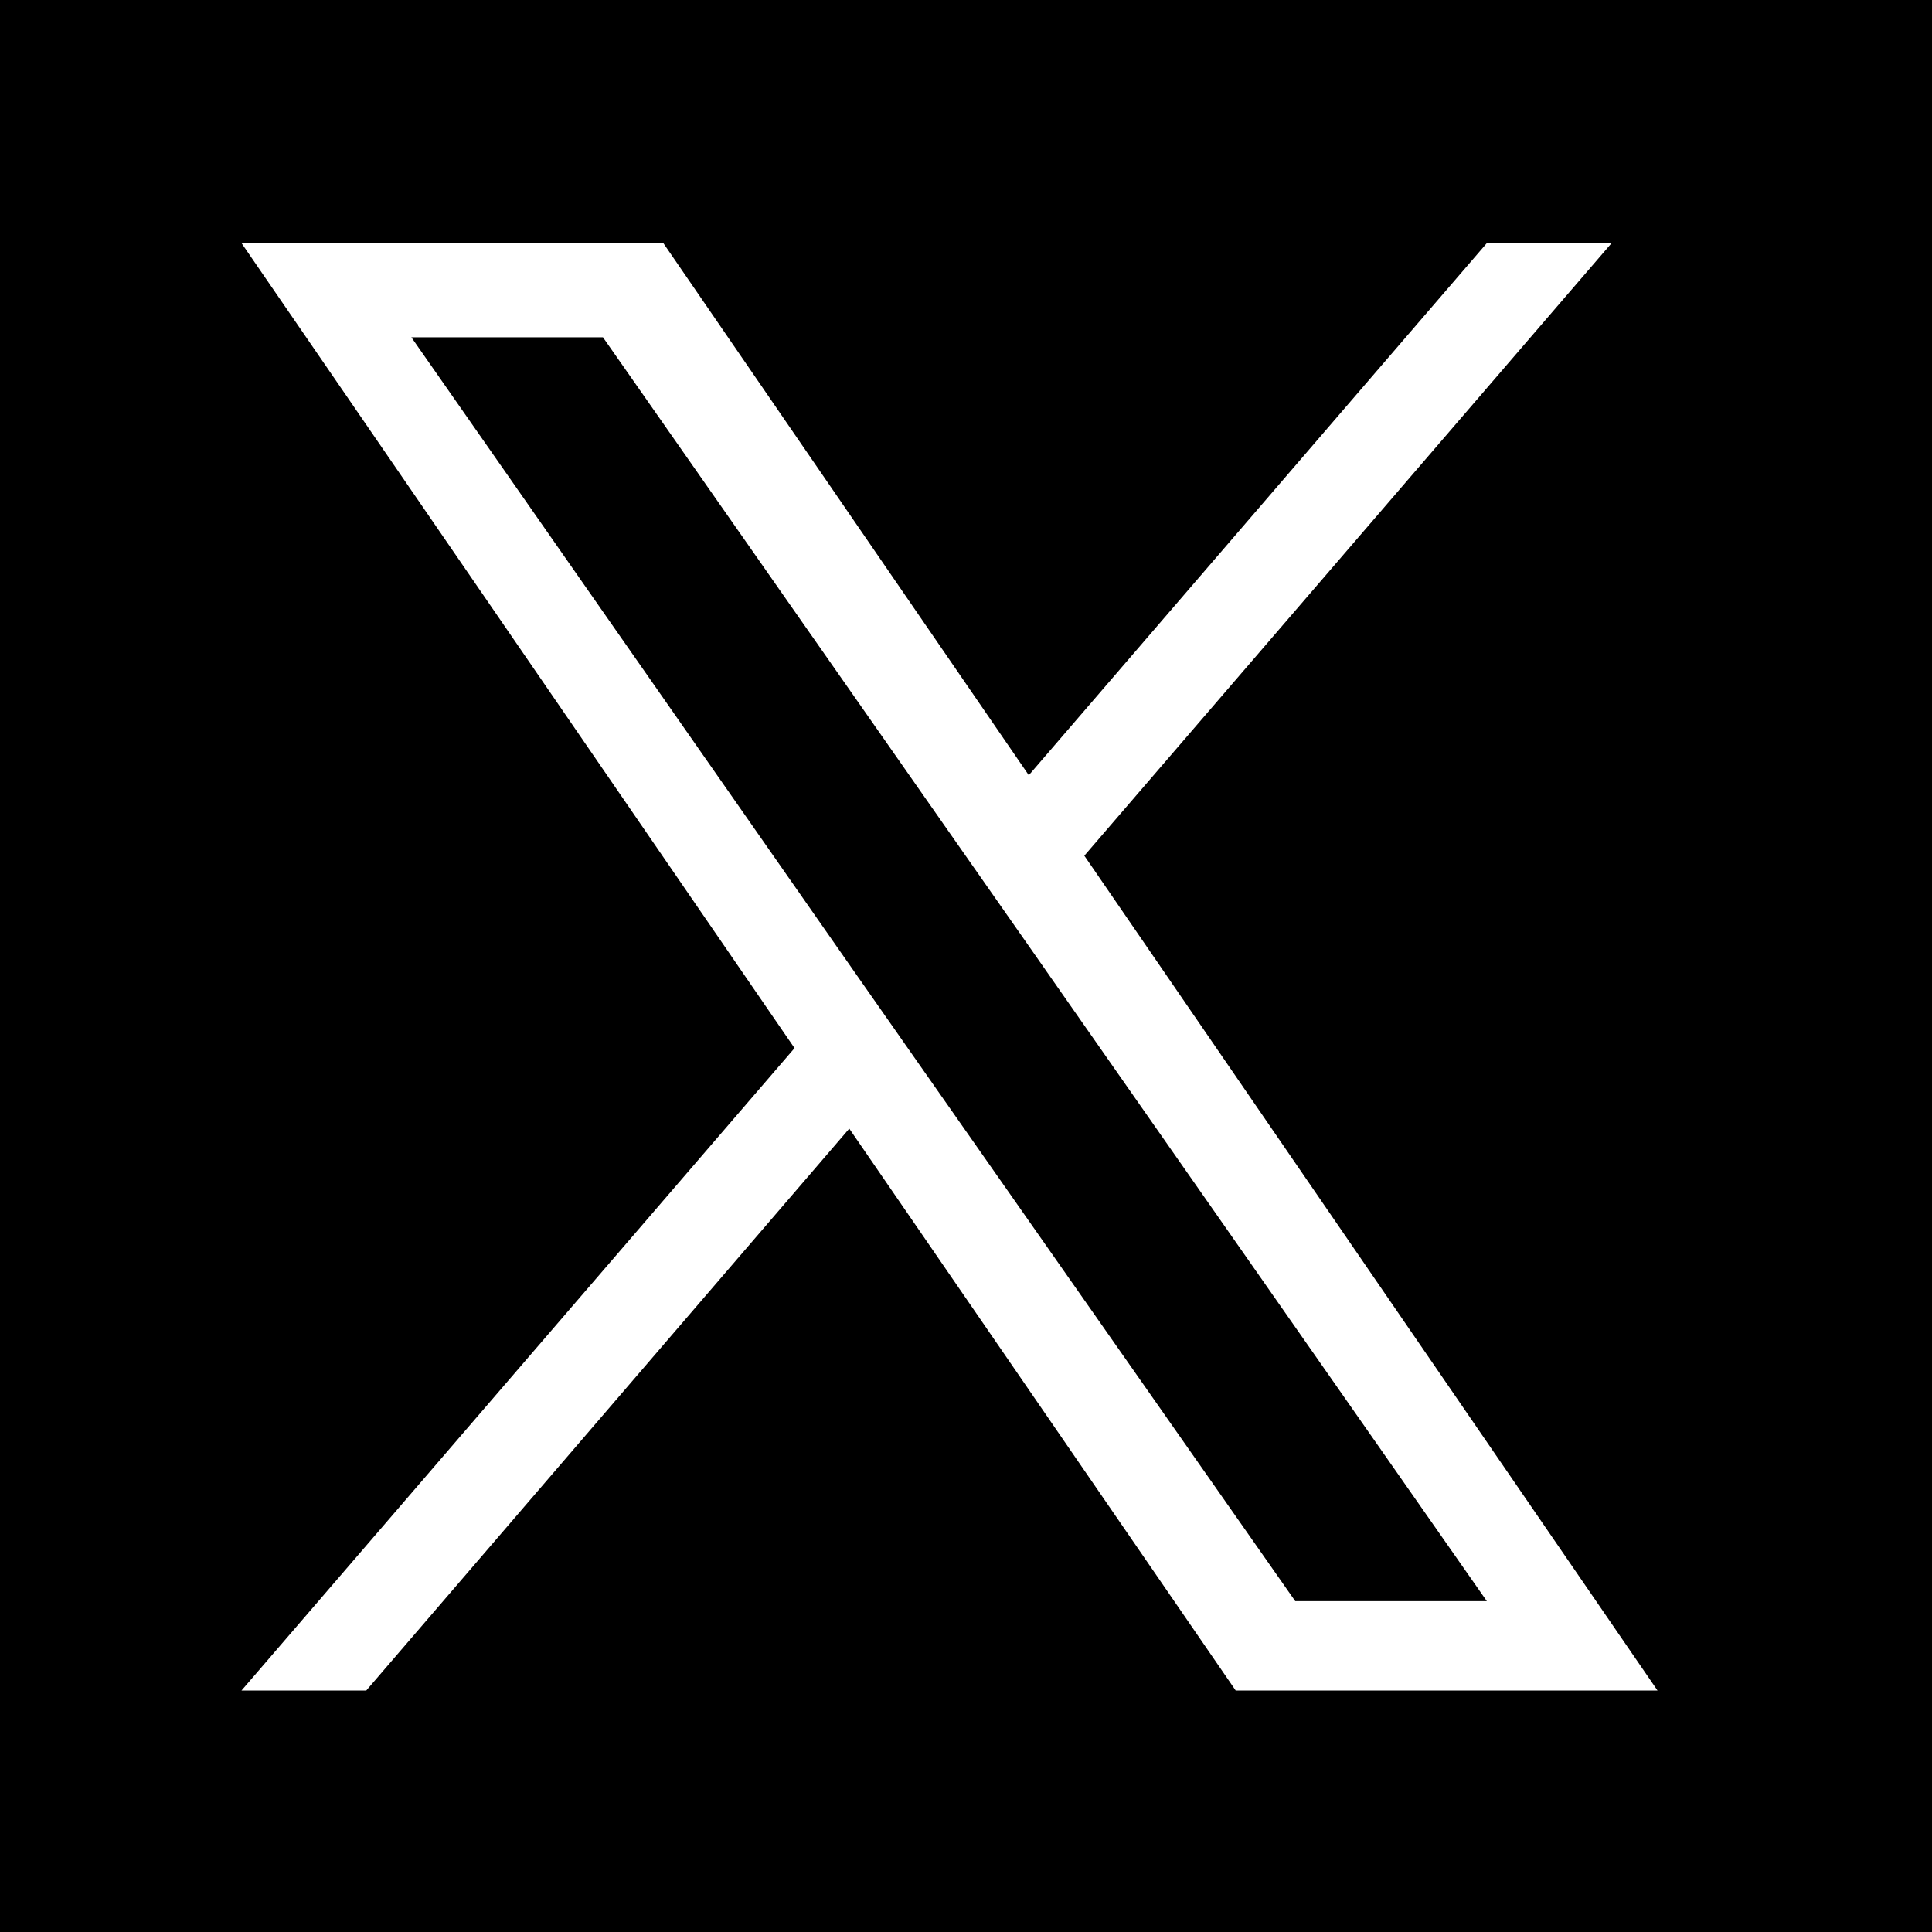
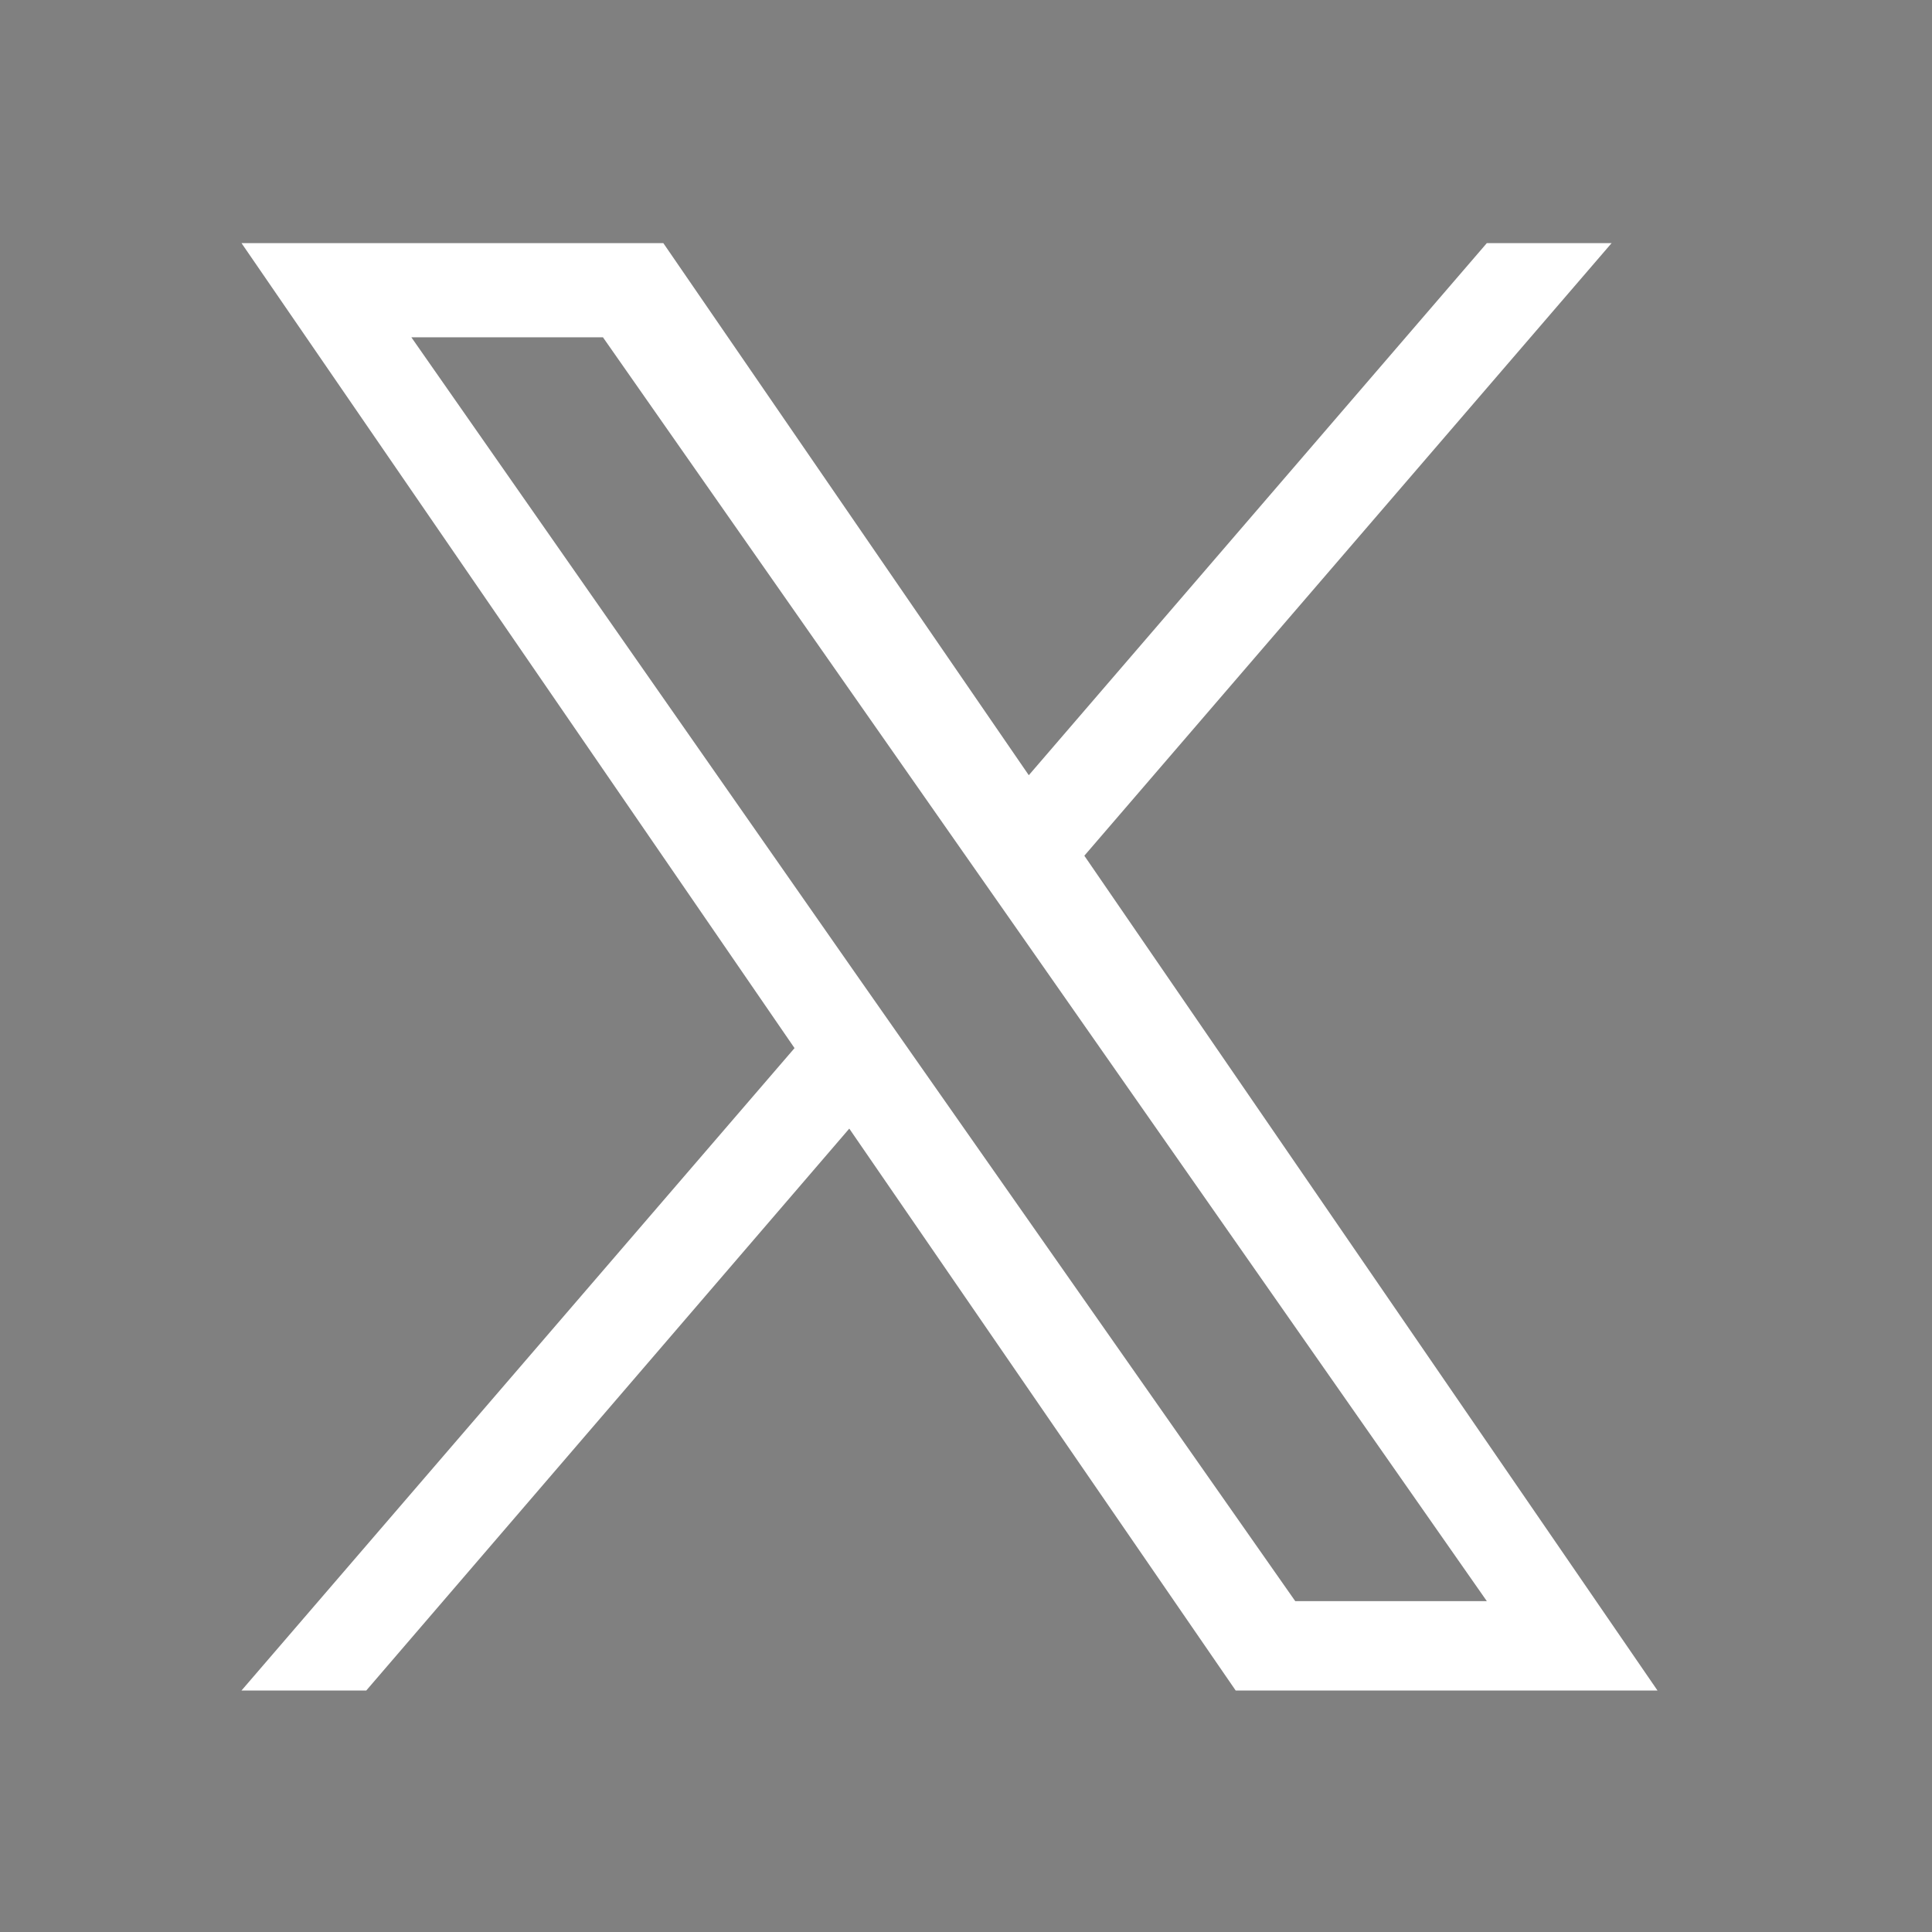
<svg xmlns="http://www.w3.org/2000/svg" version="1.1" id="Layer_1" x="0px" y="0px" width="24px" height="24px" viewBox="0 0 24 24" style="enable-background:new 0 0 24 24;" xml:space="preserve">
  <rect x="0" y="0" width="24" height="24" fill="#808080" stroke="none" />
  <style type="text/css">
	.st0{fill:#FFFFFF;}
</style>
  <g>
-     <rect x="0.5" y="0.5" width="23" height="23" />
-     <path d="M23,1v22H1V1H23 M24,0H0v24h24V0L24,0z" />
-   </g>
+     </g>
  <path class="st0" d="M13.47,10.63l6.55-7.61h-1.55l-5.69,6.61L8.24,3.02H3l6.87,10L3,21h1.55l6-6.98l4.8,6.98h5.24L13.47,10.63  L13.47,10.63z M11.34,13.11l-0.7-1L5.11,4.19h2.38l4.47,6.39l0.7,1l5.81,8.31h-2.38L11.34,13.11L11.34,13.11z" />
</svg>